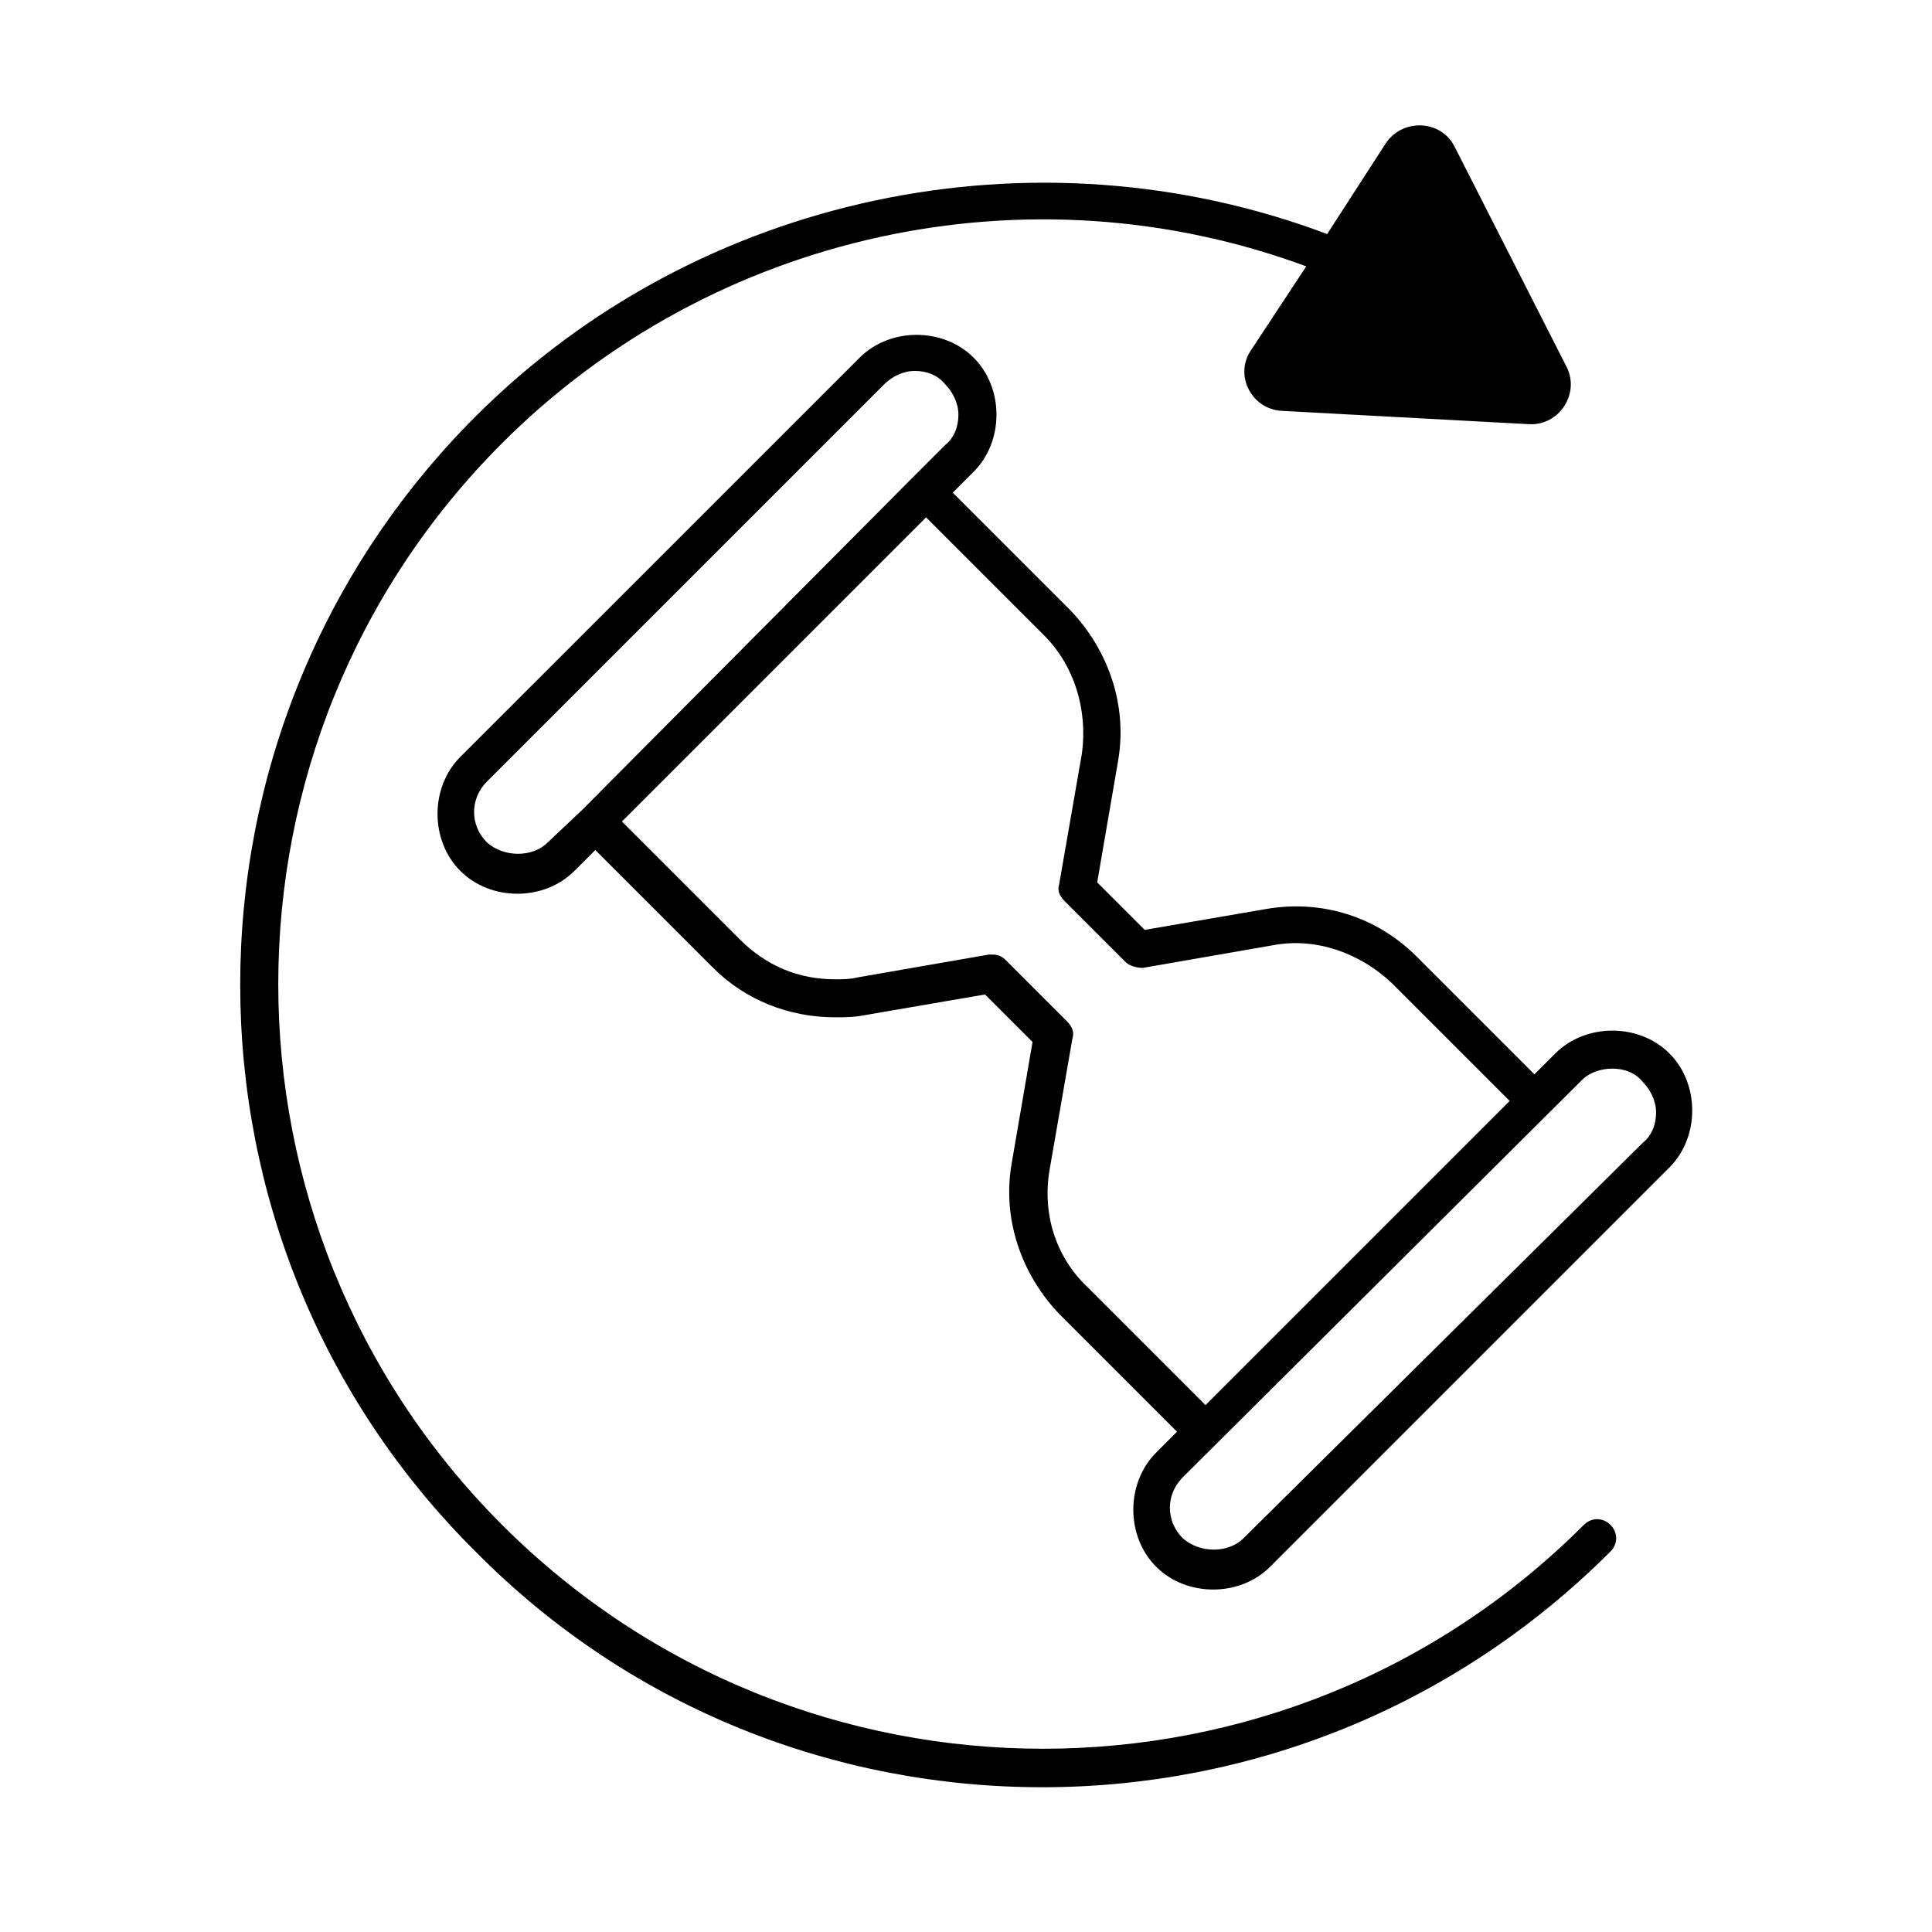
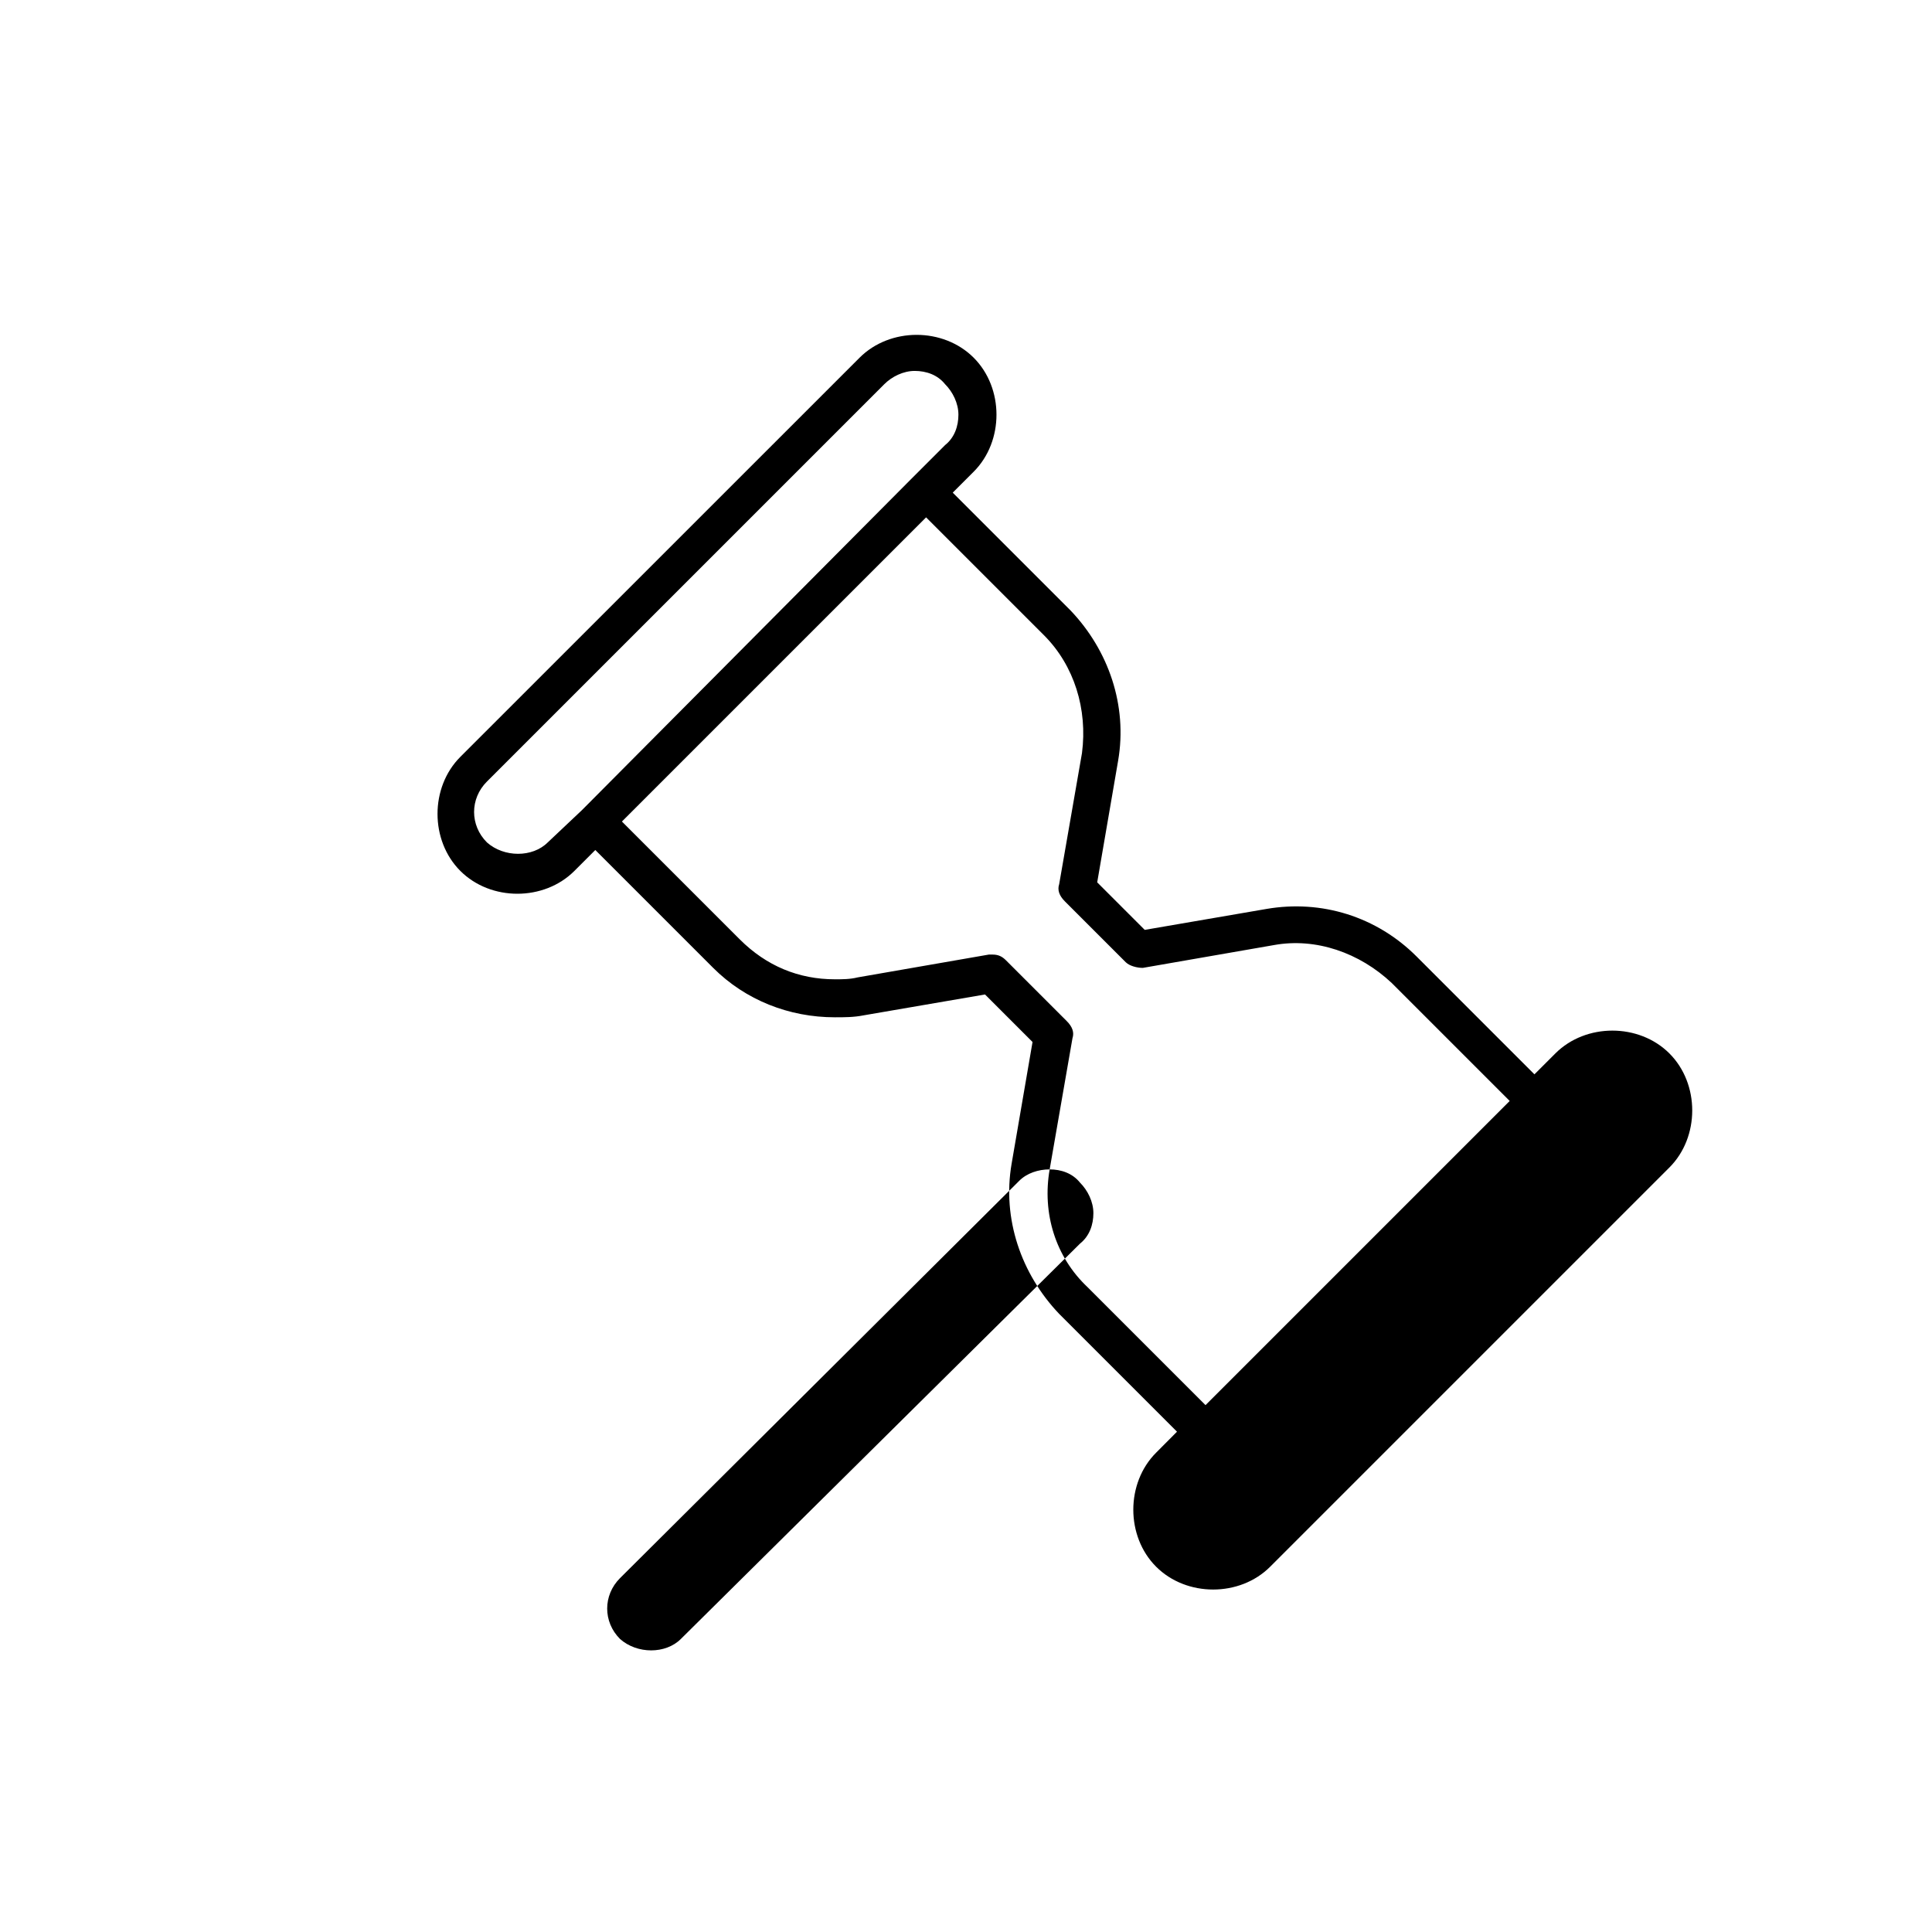
<svg xmlns="http://www.w3.org/2000/svg" fill="#000000" width="800px" height="800px" version="1.1" viewBox="144 144 512 512">
  <g>
-     <path d="m550.64 428.71-31.234-31.234c-10.578-10.578-25.191-15.113-39.801-12.594l-32.242 5.543-12.594-12.594 5.543-32.242c2.519-14.609-2.519-29.223-12.594-39.801l-31.234-31.234 5.543-5.543c4.031-4.031 6.047-9.574 6.047-15.113 0-5.543-2.016-11.082-6.047-15.113s-9.574-6.047-15.113-6.047c-5.543 0-11.082 2.016-15.113 6.047l-105.81 105.79c-4.031 4.031-6.047 9.574-6.047 15.113 0 5.543 2.016 11.082 6.047 15.113s9.574 6.047 15.113 6.047c5.543 0 11.082-2.016 15.113-6.047l5.543-5.543 31.234 31.234c8.566 8.566 20.152 13.098 32.242 13.098 2.519 0 5.039 0 7.559-0.504l32.242-5.543 12.594 12.594-5.543 32.242c-2.519 14.609 2.519 29.223 12.594 39.801l31.234 31.234-5.531 5.555c-4.031 4.031-6.047 9.574-6.047 15.113 0 5.543 2.016 11.082 6.047 15.113s9.574 6.047 15.113 6.047c5.543 0 11.082-2.016 15.113-6.047l105.8-105.8c4.031-4.031 6.047-9.574 6.047-15.113 0-5.543-2.016-11.082-6.047-15.113s-9.574-6.047-15.113-6.047c-5.543 0-11.082 2.016-15.113 6.047zm-261.48-61.465c-4.031 4.031-11.586 4.031-16.121 0-4.535-4.535-4.535-11.586 0-16.121l105.3-105.3c2.016-2.016 5.039-3.527 8.062-3.527 3.023 0 6.047 1.008 8.062 3.527 2.016 2.016 3.527 5.039 3.527 8.062 0 3.023-1.008 6.047-3.527 8.062l-9.07 9.07-87.16 87.66zm133.01 86.656 6.047-34.762c0.504-1.512 0-3.023-1.512-4.535l-16.121-16.121c-1.008-1.008-2.016-1.512-3.527-1.512h-1.008l-34.762 6.047c-2.016 0.504-4.031 0.504-6.047 0.504-9.574 0-18.137-3.527-25.191-10.578l-31.234-31.234 80.609-80.609 31.234 31.234c8.062 8.062 11.586 19.648 10.078 31.234l-6.047 34.762c-0.504 1.512 0 3.023 1.512 4.535l16.121 16.121c1.008 1.008 3.023 1.512 4.535 1.512l34.762-6.047c11.082-2.016 22.672 2.016 31.234 10.078l31.234 31.234-80.609 80.609-31.234-31.234c-8.566-8.062-12.09-19.652-10.074-31.238zm149.12-26.703c3.023 0 6.047 1.008 8.062 3.527 2.016 2.016 3.527 5.039 3.527 8.062 0 3.023-1.008 6.047-3.527 8.062l-105.8 104.79c-4.031 4.031-11.586 4.031-16.121 0-4.535-4.535-4.535-11.586 0-16.121l105.8-105.3c2.012-2.016 5.035-3.023 8.059-3.023z" />
-     <path d="m420.15 617.64c54.41 0 108.82-20.656 150.64-62.473 2.016-2.016 2.016-5.039 0-7.055-2.016-2.016-5.039-2.016-7.055 0-79.098 79.098-207.57 79.098-286.67 0-79.098-79.098-79.098-207.57 0-286.67 55.922-55.922 139.55-74.059 213.11-46.855l-14.613 22.172c-4.535 6.551 0 15.617 8.062 16.121l65.496 3.527c8.062 0.504 13.602-8.062 10.078-15.113l-29.73-58.445c-3.527-7.051-13.602-7.555-18.137-1.008l-15.617 24.184c-77.586-29.223-166.76-10.578-225.71 48.367-83.129 83.129-83.129 218.15 0 300.77 41.312 41.816 95.723 62.473 150.14 62.473z" />
+     <path d="m550.64 428.71-31.234-31.234c-10.578-10.578-25.191-15.113-39.801-12.594l-32.242 5.543-12.594-12.594 5.543-32.242c2.519-14.609-2.519-29.223-12.594-39.801l-31.234-31.234 5.543-5.543c4.031-4.031 6.047-9.574 6.047-15.113 0-5.543-2.016-11.082-6.047-15.113s-9.574-6.047-15.113-6.047c-5.543 0-11.082 2.016-15.113 6.047l-105.81 105.79c-4.031 4.031-6.047 9.574-6.047 15.113 0 5.543 2.016 11.082 6.047 15.113s9.574 6.047 15.113 6.047c5.543 0 11.082-2.016 15.113-6.047l5.543-5.543 31.234 31.234c8.566 8.566 20.152 13.098 32.242 13.098 2.519 0 5.039 0 7.559-0.504l32.242-5.543 12.594 12.594-5.543 32.242c-2.519 14.609 2.519 29.223 12.594 39.801l31.234 31.234-5.531 5.555c-4.031 4.031-6.047 9.574-6.047 15.113 0 5.543 2.016 11.082 6.047 15.113s9.574 6.047 15.113 6.047c5.543 0 11.082-2.016 15.113-6.047l105.8-105.8c4.031-4.031 6.047-9.574 6.047-15.113 0-5.543-2.016-11.082-6.047-15.113s-9.574-6.047-15.113-6.047c-5.543 0-11.082 2.016-15.113 6.047zm-261.48-61.465c-4.031 4.031-11.586 4.031-16.121 0-4.535-4.535-4.535-11.586 0-16.121l105.3-105.3c2.016-2.016 5.039-3.527 8.062-3.527 3.023 0 6.047 1.008 8.062 3.527 2.016 2.016 3.527 5.039 3.527 8.062 0 3.023-1.008 6.047-3.527 8.062l-9.07 9.07-87.16 87.66zm133.01 86.656 6.047-34.762c0.504-1.512 0-3.023-1.512-4.535l-16.121-16.121c-1.008-1.008-2.016-1.512-3.527-1.512h-1.008l-34.762 6.047c-2.016 0.504-4.031 0.504-6.047 0.504-9.574 0-18.137-3.527-25.191-10.578l-31.234-31.234 80.609-80.609 31.234 31.234c8.062 8.062 11.586 19.648 10.078 31.234l-6.047 34.762c-0.504 1.512 0 3.023 1.512 4.535l16.121 16.121c1.008 1.008 3.023 1.512 4.535 1.512l34.762-6.047c11.082-2.016 22.672 2.016 31.234 10.078l31.234 31.234-80.609 80.609-31.234-31.234c-8.566-8.062-12.09-19.652-10.074-31.238zc3.023 0 6.047 1.008 8.062 3.527 2.016 2.016 3.527 5.039 3.527 8.062 0 3.023-1.008 6.047-3.527 8.062l-105.8 104.79c-4.031 4.031-11.586 4.031-16.121 0-4.535-4.535-4.535-11.586 0-16.121l105.8-105.3c2.012-2.016 5.035-3.023 8.059-3.023z" />
  </g>
</svg>